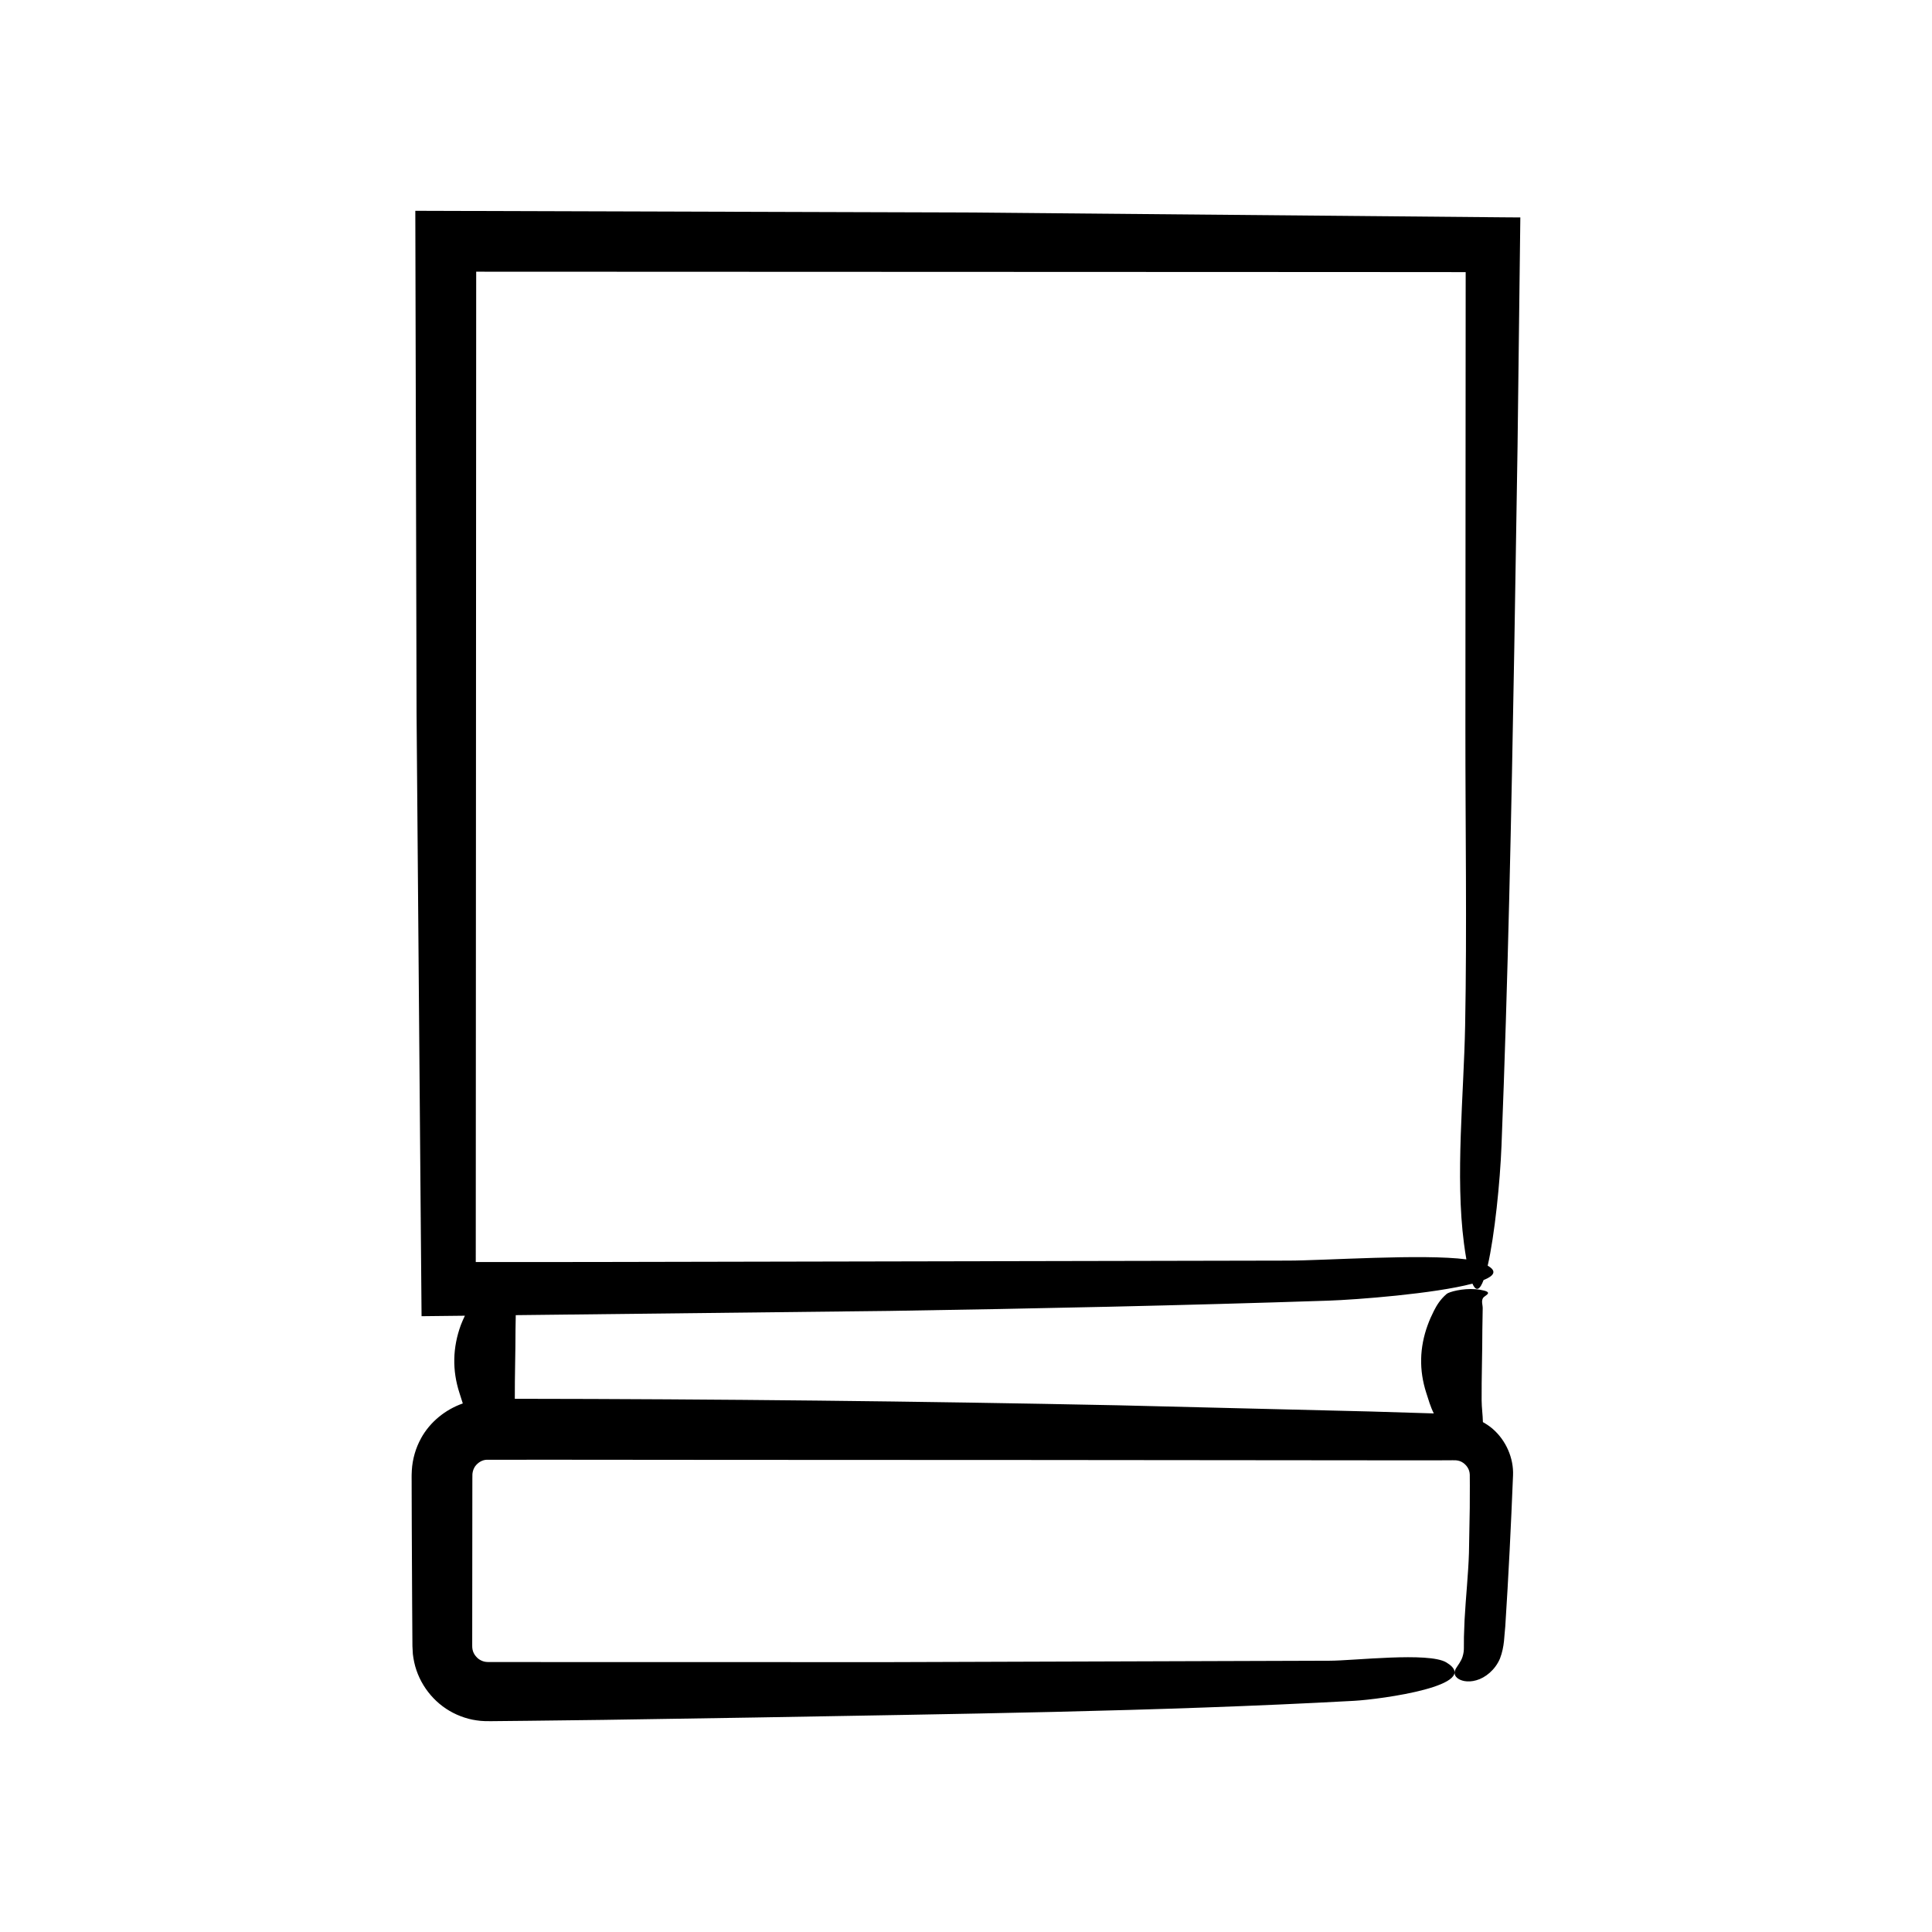
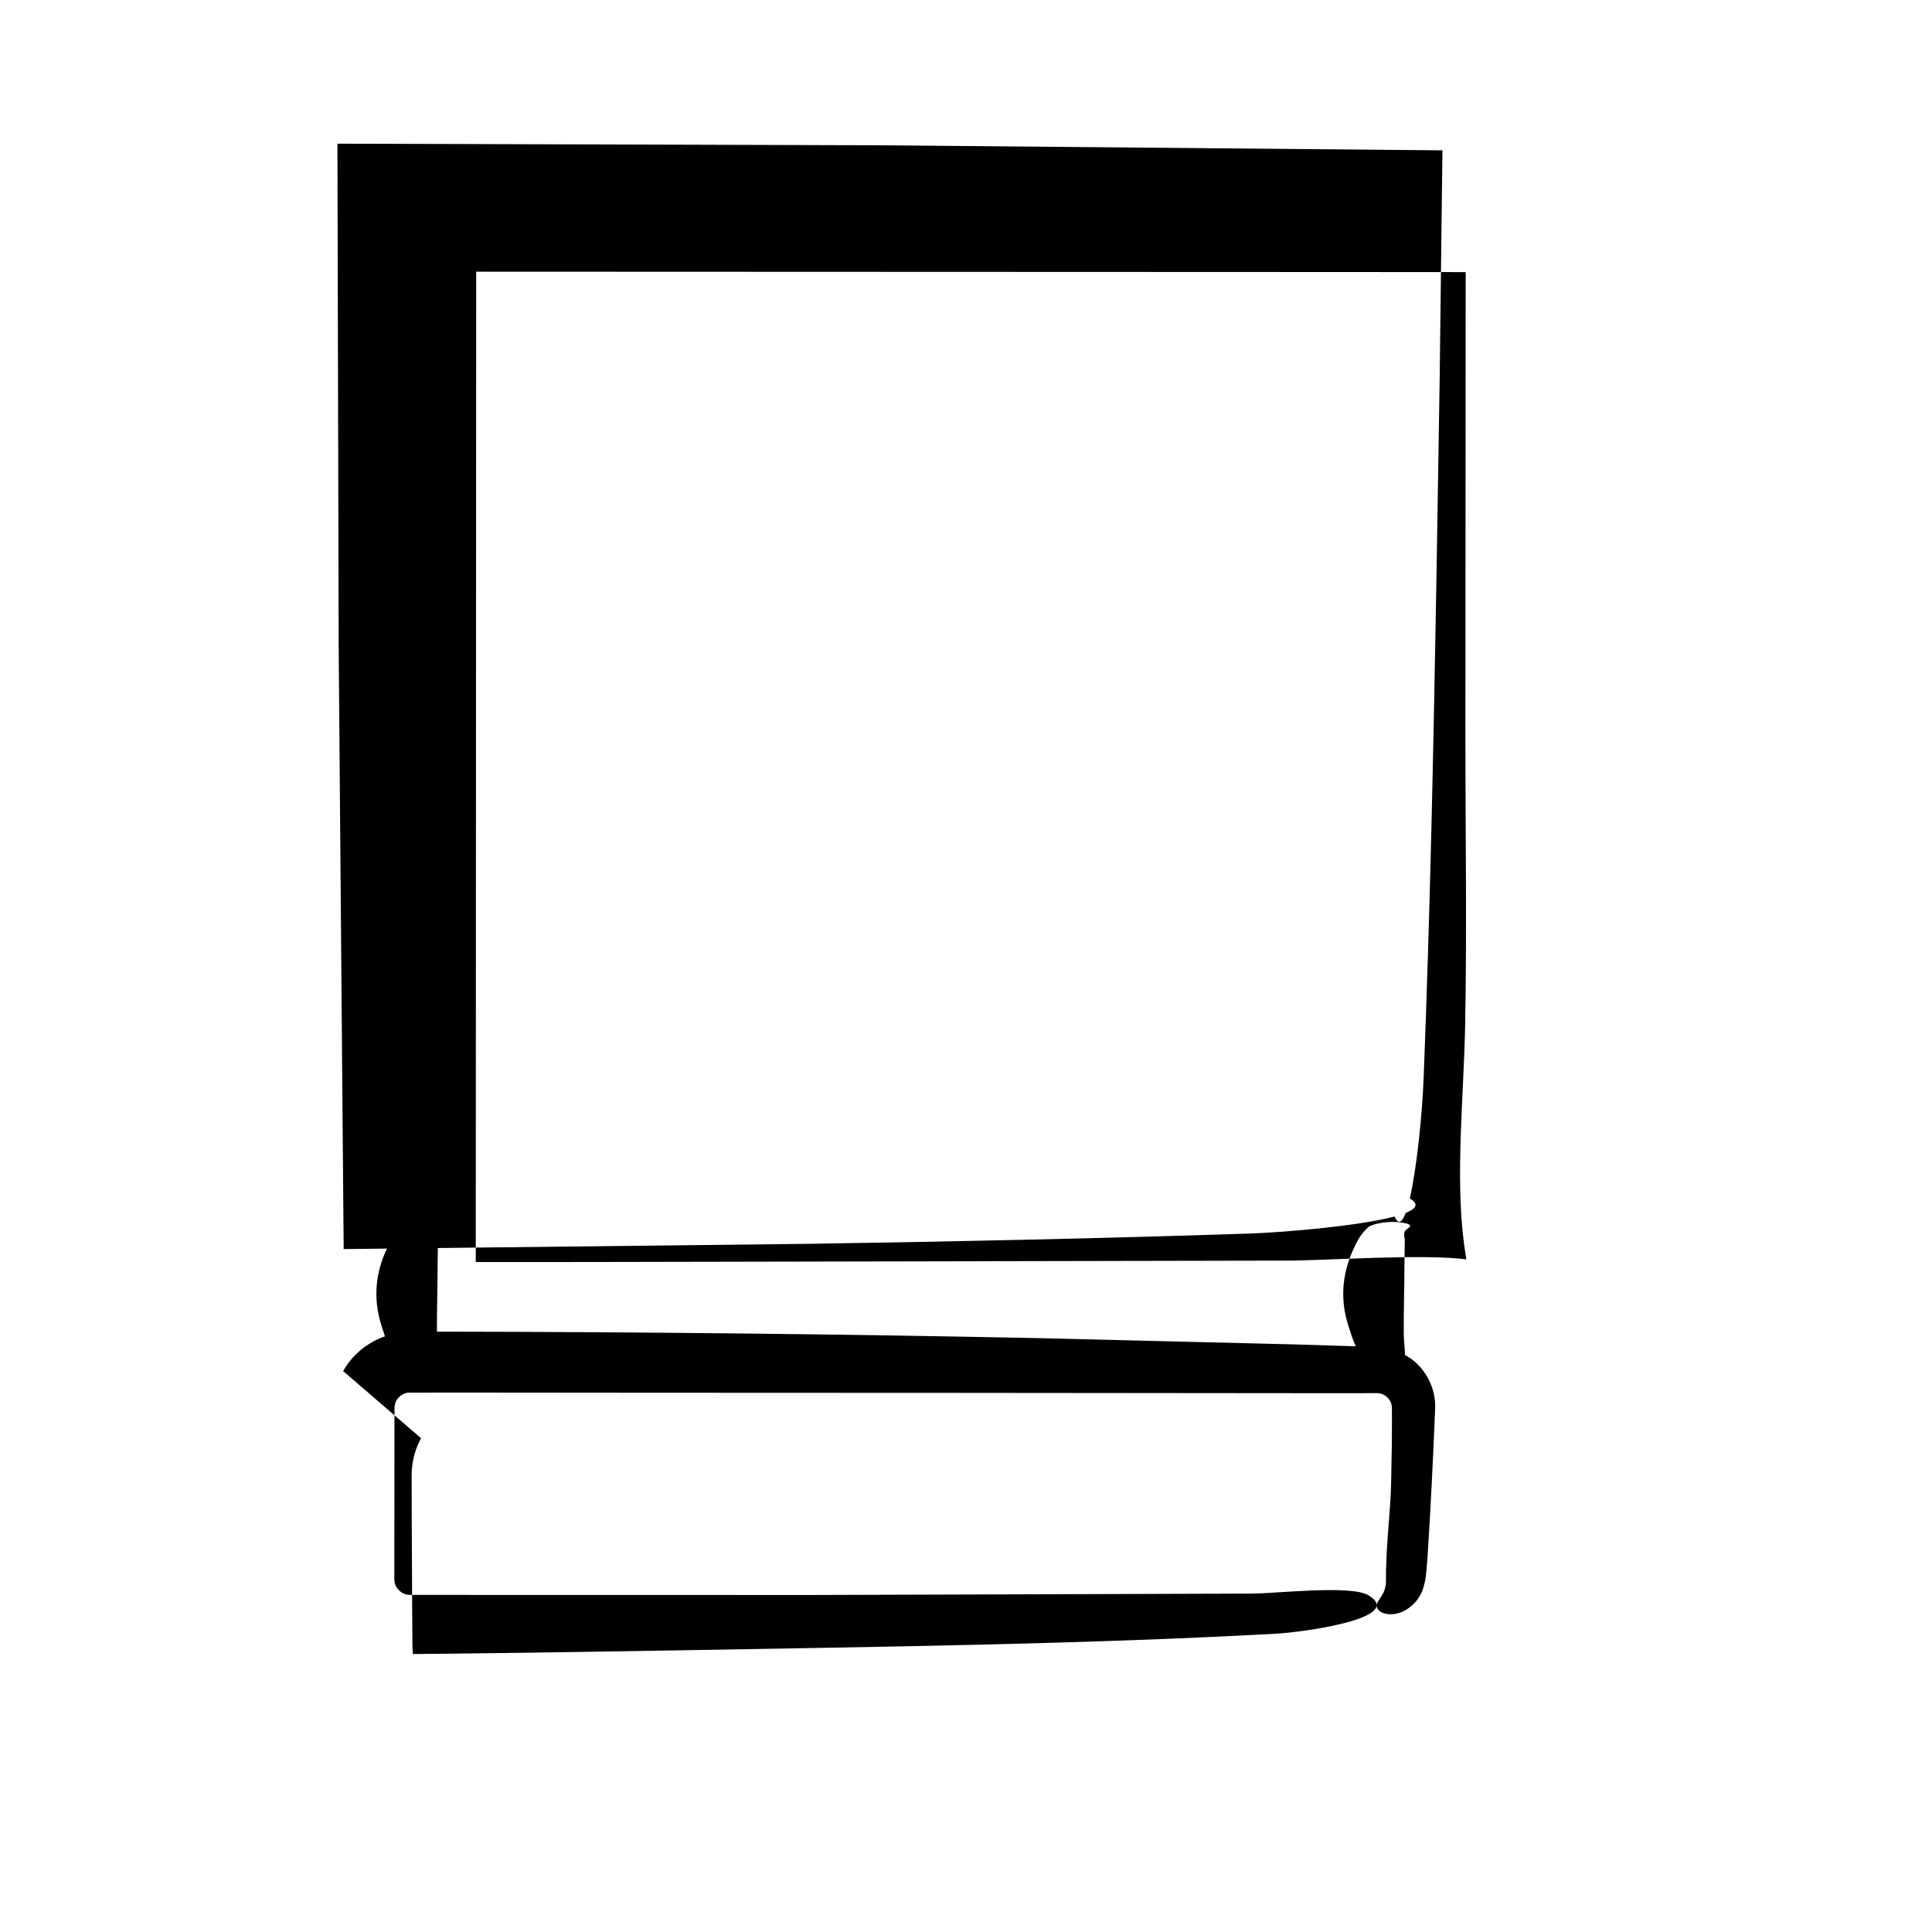
<svg xmlns="http://www.w3.org/2000/svg" fill="#000000" width="800px" height="800px" version="1.1" viewBox="144 144 512 512">
-   <path d="m255.59 525.15c-1.434 2.582-2.277 5.523-2.453 8.477-0.094 1.785-0.031 2.051-0.047 3.039l0.004 2.488 0.031 9.957 0.098 19.91 0.066 9.957 0.008 1.246 0.113 2.113c0.176 1.457 0.473 2.902 0.949 4.289 0.949 2.777 2.508 5.312 4.512 7.402 2 2.098 4.469 3.742 7.199 4.781 1.359 0.52 2.781 0.914 4.227 1.105 1.348 0.238 3.207 0.219 3.754 0.215l9.953-0.102 19.906-0.242 39.809-0.625c52.867-0.957 106.45-1.547 159.08-4.422 7.152-0.391 34.523-4.133 24.496-10.18-4.676-2.82-24.586-0.438-30.984-0.449l-116.55 0.371-83.012-0.012-20.754-0.012h-2.594c-0.5-0.016-0.68-0.035-1.02-0.105-0.598-0.141-1.172-0.418-1.68-0.816-1.008-0.898-1.59-1.895-1.559-3.457l0.035-41.504 0.004-2.594 0.012-1.168c0.031-0.152-0.012-0.316 0.039-0.461 0.086-0.605 0.305-1.184 0.648-1.711 0.734-1.039 1.906-1.758 3.125-1.793l20.297-0.004 41.508 0.035 83.012 0.035 102.24 0.094 5.965-0.012 2.992-0.016c0.953 0 0.855 0.016 1.324 0.086 1.328 0.227 2.582 1.379 2.992 2.703 0.094 0.332 0.164 0.676 0.172 1.035l0.016 2.844-0.02 5.992c-0.07 3.992-0.145 7.973-0.215 11.934-0.172 5.586-0.832 11.664-1.16 17.699l-0.168 4.508c-0.004 0.996-0.008 1.984-0.016 2.957 0 0.613-0.047 1.359-0.367 2.352-0.406 1.234-1.172 2.137-1.645 2.918-0.574 0.922-0.688 1.816 0.188 2.613 0.828 0.766 2.746 1.359 5.129 0.664 2.348-0.645 4.992-2.727 6.266-5.769 1.242-3.234 1.109-6.113 1.402-8.516 0.863-13.309 1.516-26.66 2.055-40.035 0.191-4.535-1.859-9.242-5.379-12.293-0.793-0.691-1.684-1.277-2.606-1.801-0.035-1.91-0.324-3.824-0.336-5.734-0.039-6.231 0.188-12.457 0.188-18.688l0.094-5.754c0.016-0.895-0.422-1.801 0.07-2.695 0.348-0.629 2.641-1.367 0.316-1.977-0.723-0.188-1.469-0.305-2.219-0.367-3.555-0.285-7.102 0.707-7.727 1.25-1.723 1.5-2.621 3.004-3.387 4.512-0.637 1.254-1.184 2.508-1.641 3.762-2.172 5.973-2.297 11.953-0.371 17.926 0.586 1.816 1.09 3.644 2.004 5.465l-16.801-0.512-66.832-1.641c-53.059-1.086-106.16-1.66-159.26-1.723h-0.652c-0.023-6.086 0.184-12.168 0.184-18.254 0.023-1.305 0.043-2.609 0.066-3.914 32.957-0.375 65.961-0.746 98.969-1.121 38.926-0.609 77.789-1.438 116.34-2.719 7.441-0.246 28.188-1.84 38.223-4.512 1.008 2.305 2.012 1.57 2.953-0.949 2.805-1.117 3.609-2.391 1.086-3.805 1.852-8.051 3.285-22.234 3.66-31.758 1.723-43.711 2.621-87.703 3.387-131.69l0.867-53.613 0.738-60.738-4.481-0.031c-47.414-0.43-94.844-0.855-142.28-1.285l-146.08-0.441 0.332 133.23 1.023 124.33c0.102 11.758 0.199 23.535 0.301 35.379 3.82-0.043 7.664-0.086 11.484-0.129-0.383 0.832-0.785 1.664-1.086 2.496-2.172 5.973-2.297 11.953-0.371 17.926 0.301 0.938 0.59 1.883 0.902 2.828-4.668 1.641-8.684 4.914-11.062 9.219zm14.605-309.15 230.12 0.09 32.105 0.023-0.074 121.04c-0.016 26.078 0.422 52.598-0.07 78.625-0.348 18.348-2.641 39.922-0.316 57.703 0.211 1.621 0.426 3.004 0.645 4.269-11.34-1.523-37.977 0.332-47.27 0.324l-191.4 0.375-23.852 0.004z" />
+   <path d="m255.59 525.15c-1.434 2.582-2.277 5.523-2.453 8.477-0.094 1.785-0.031 2.051-0.047 3.039l0.004 2.488 0.031 9.957 0.098 19.91 0.066 9.957 0.008 1.246 0.113 2.113l9.953-0.102 19.906-0.242 39.809-0.625c52.867-0.957 106.45-1.547 159.08-4.422 7.152-0.391 34.523-4.133 24.496-10.18-4.676-2.82-24.586-0.438-30.984-0.449l-116.55 0.371-83.012-0.012-20.754-0.012h-2.594c-0.5-0.016-0.68-0.035-1.02-0.105-0.598-0.141-1.172-0.418-1.68-0.816-1.008-0.898-1.59-1.895-1.559-3.457l0.035-41.504 0.004-2.594 0.012-1.168c0.031-0.152-0.012-0.316 0.039-0.461 0.086-0.605 0.305-1.184 0.648-1.711 0.734-1.039 1.906-1.758 3.125-1.793l20.297-0.004 41.508 0.035 83.012 0.035 102.24 0.094 5.965-0.012 2.992-0.016c0.953 0 0.855 0.016 1.324 0.086 1.328 0.227 2.582 1.379 2.992 2.703 0.094 0.332 0.164 0.676 0.172 1.035l0.016 2.844-0.02 5.992c-0.07 3.992-0.145 7.973-0.215 11.934-0.172 5.586-0.832 11.664-1.16 17.699l-0.168 4.508c-0.004 0.996-0.008 1.984-0.016 2.957 0 0.613-0.047 1.359-0.367 2.352-0.406 1.234-1.172 2.137-1.645 2.918-0.574 0.922-0.688 1.816 0.188 2.613 0.828 0.766 2.746 1.359 5.129 0.664 2.348-0.645 4.992-2.727 6.266-5.769 1.242-3.234 1.109-6.113 1.402-8.516 0.863-13.309 1.516-26.66 2.055-40.035 0.191-4.535-1.859-9.242-5.379-12.293-0.793-0.691-1.684-1.277-2.606-1.801-0.035-1.91-0.324-3.824-0.336-5.734-0.039-6.231 0.188-12.457 0.188-18.688l0.094-5.754c0.016-0.895-0.422-1.801 0.07-2.695 0.348-0.629 2.641-1.367 0.316-1.977-0.723-0.188-1.469-0.305-2.219-0.367-3.555-0.285-7.102 0.707-7.727 1.25-1.723 1.5-2.621 3.004-3.387 4.512-0.637 1.254-1.184 2.508-1.641 3.762-2.172 5.973-2.297 11.953-0.371 17.926 0.586 1.816 1.09 3.644 2.004 5.465l-16.801-0.512-66.832-1.641c-53.059-1.086-106.16-1.66-159.26-1.723h-0.652c-0.023-6.086 0.184-12.168 0.184-18.254 0.023-1.305 0.043-2.609 0.066-3.914 32.957-0.375 65.961-0.746 98.969-1.121 38.926-0.609 77.789-1.438 116.34-2.719 7.441-0.246 28.188-1.84 38.223-4.512 1.008 2.305 2.012 1.57 2.953-0.949 2.805-1.117 3.609-2.391 1.086-3.805 1.852-8.051 3.285-22.234 3.66-31.758 1.723-43.711 2.621-87.703 3.387-131.69l0.867-53.613 0.738-60.738-4.481-0.031c-47.414-0.43-94.844-0.855-142.28-1.285l-146.08-0.441 0.332 133.23 1.023 124.33c0.102 11.758 0.199 23.535 0.301 35.379 3.82-0.043 7.664-0.086 11.484-0.129-0.383 0.832-0.785 1.664-1.086 2.496-2.172 5.973-2.297 11.953-0.371 17.926 0.301 0.938 0.59 1.883 0.902 2.828-4.668 1.641-8.684 4.914-11.062 9.219zm14.605-309.15 230.12 0.09 32.105 0.023-0.074 121.04c-0.016 26.078 0.422 52.598-0.07 78.625-0.348 18.348-2.641 39.922-0.316 57.703 0.211 1.621 0.426 3.004 0.645 4.269-11.34-1.523-37.977 0.332-47.27 0.324l-191.4 0.375-23.852 0.004z" />
</svg>